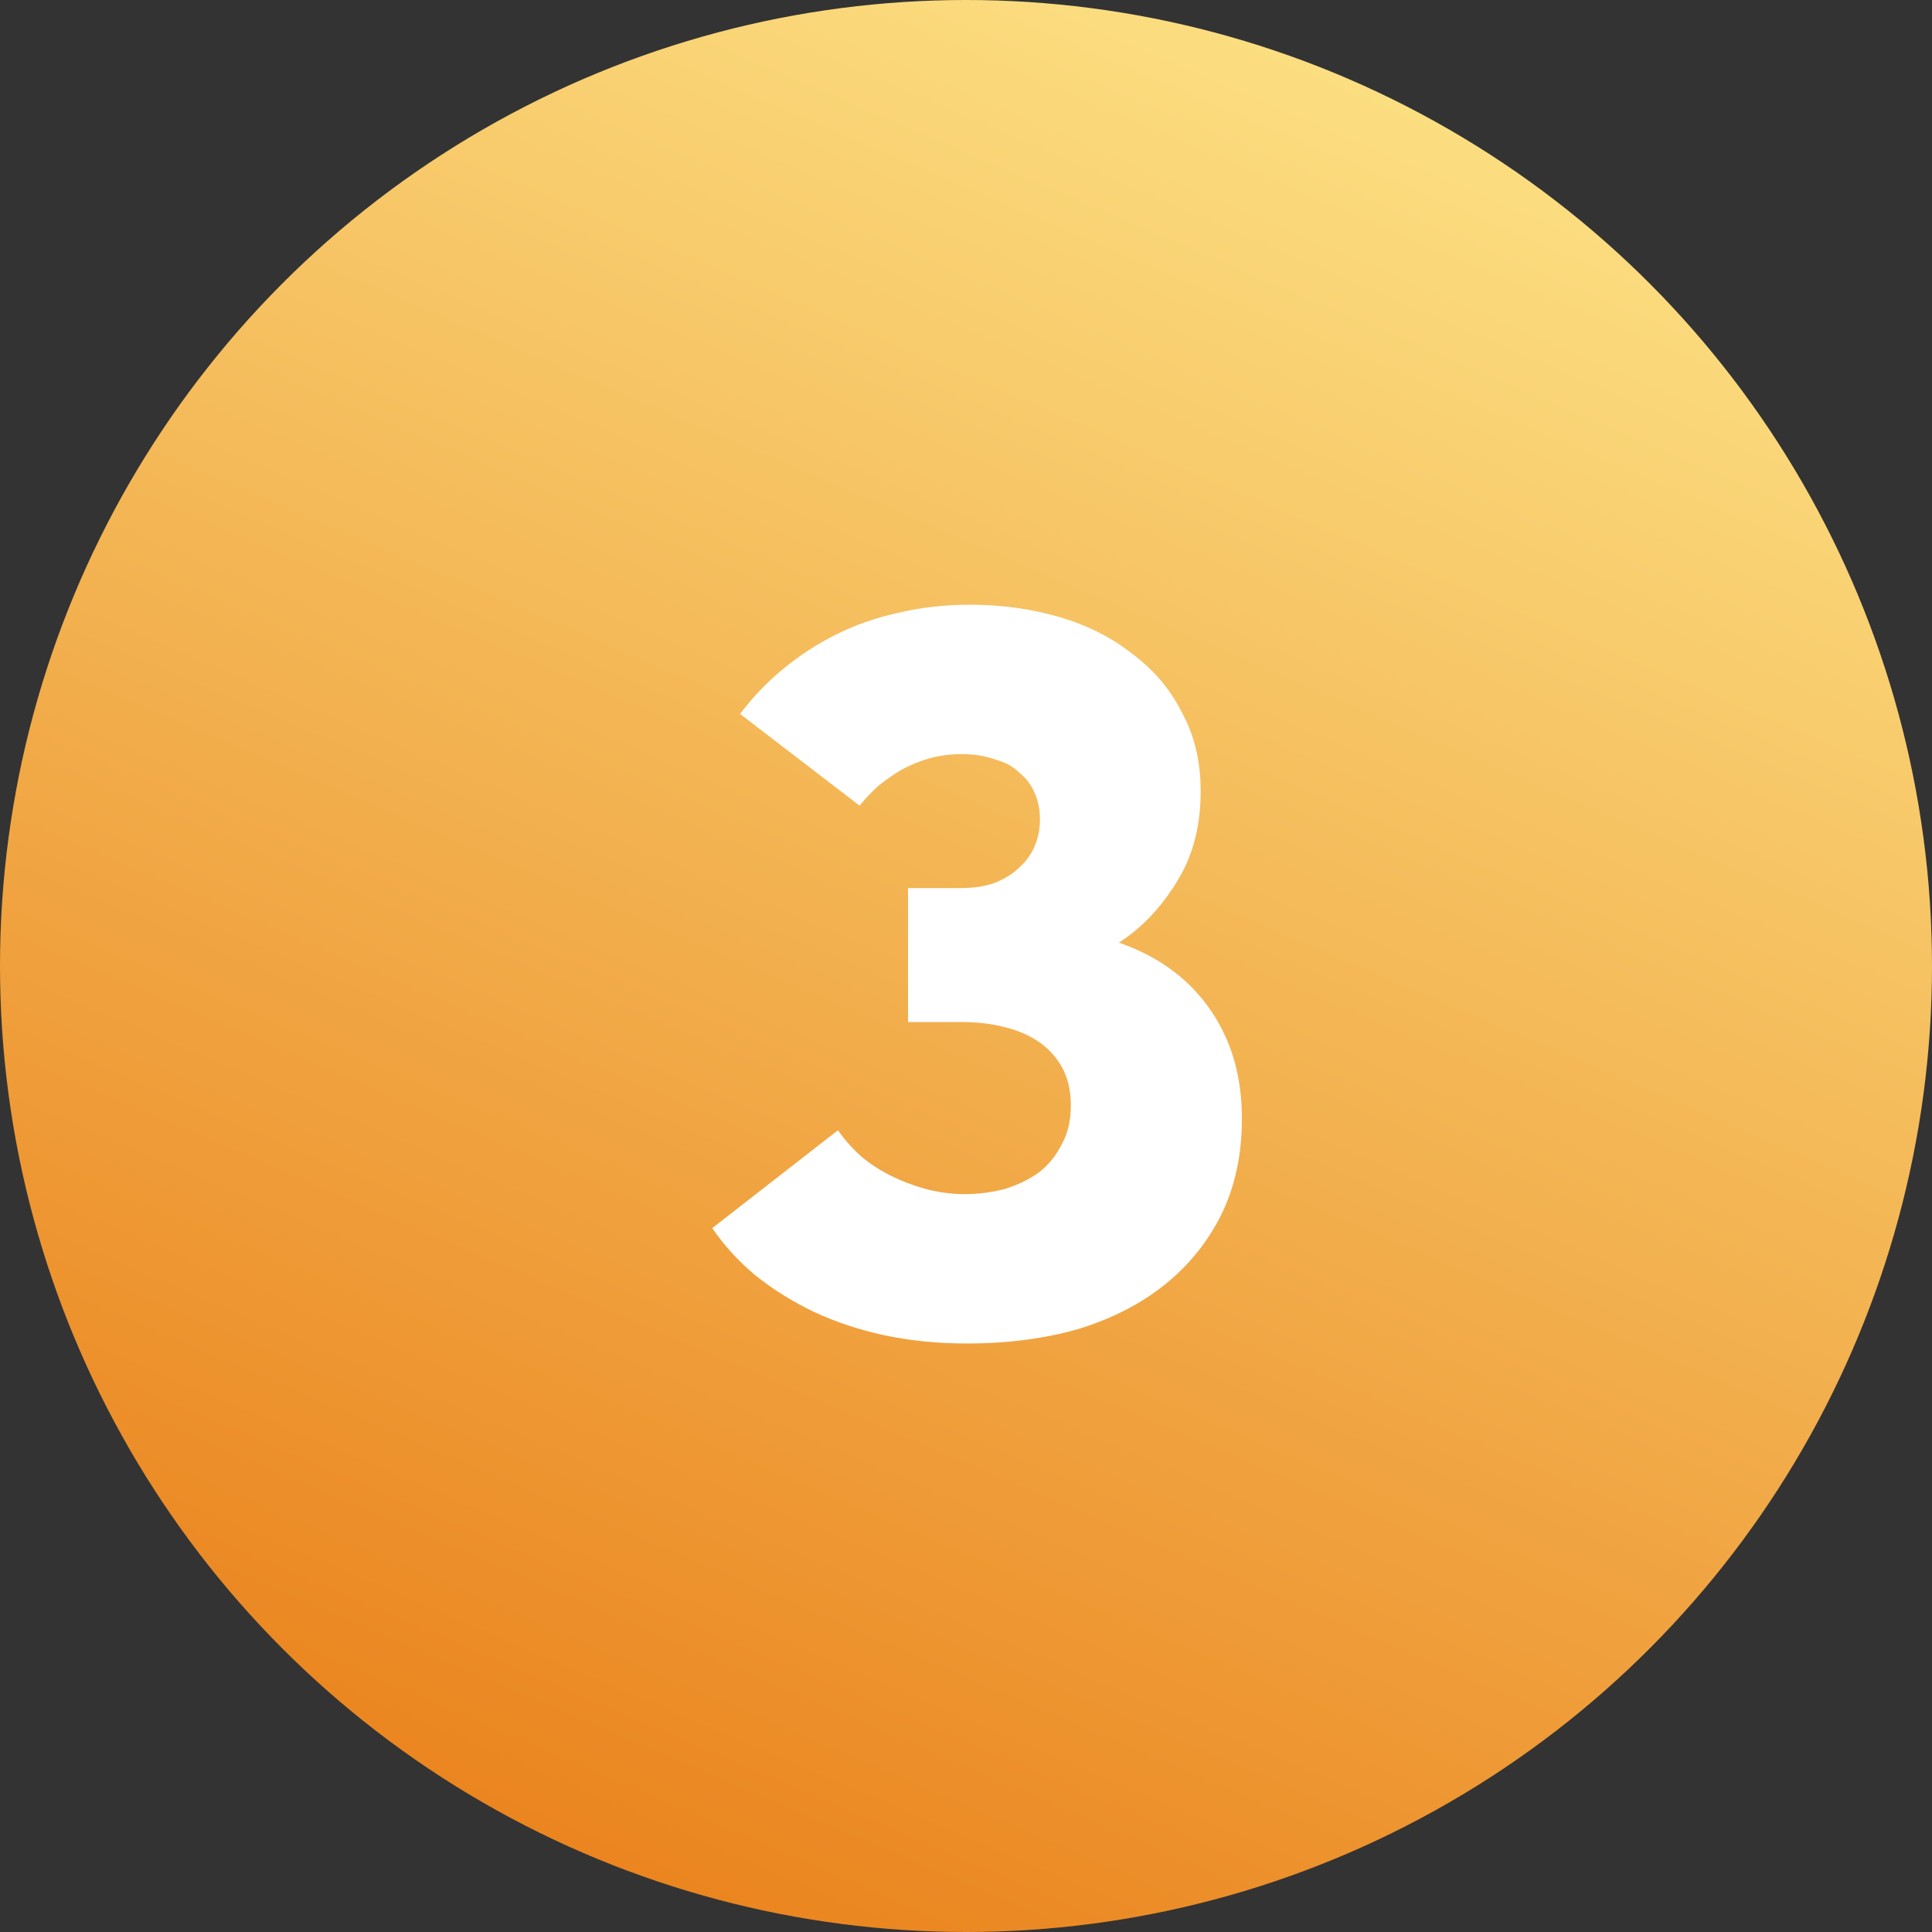
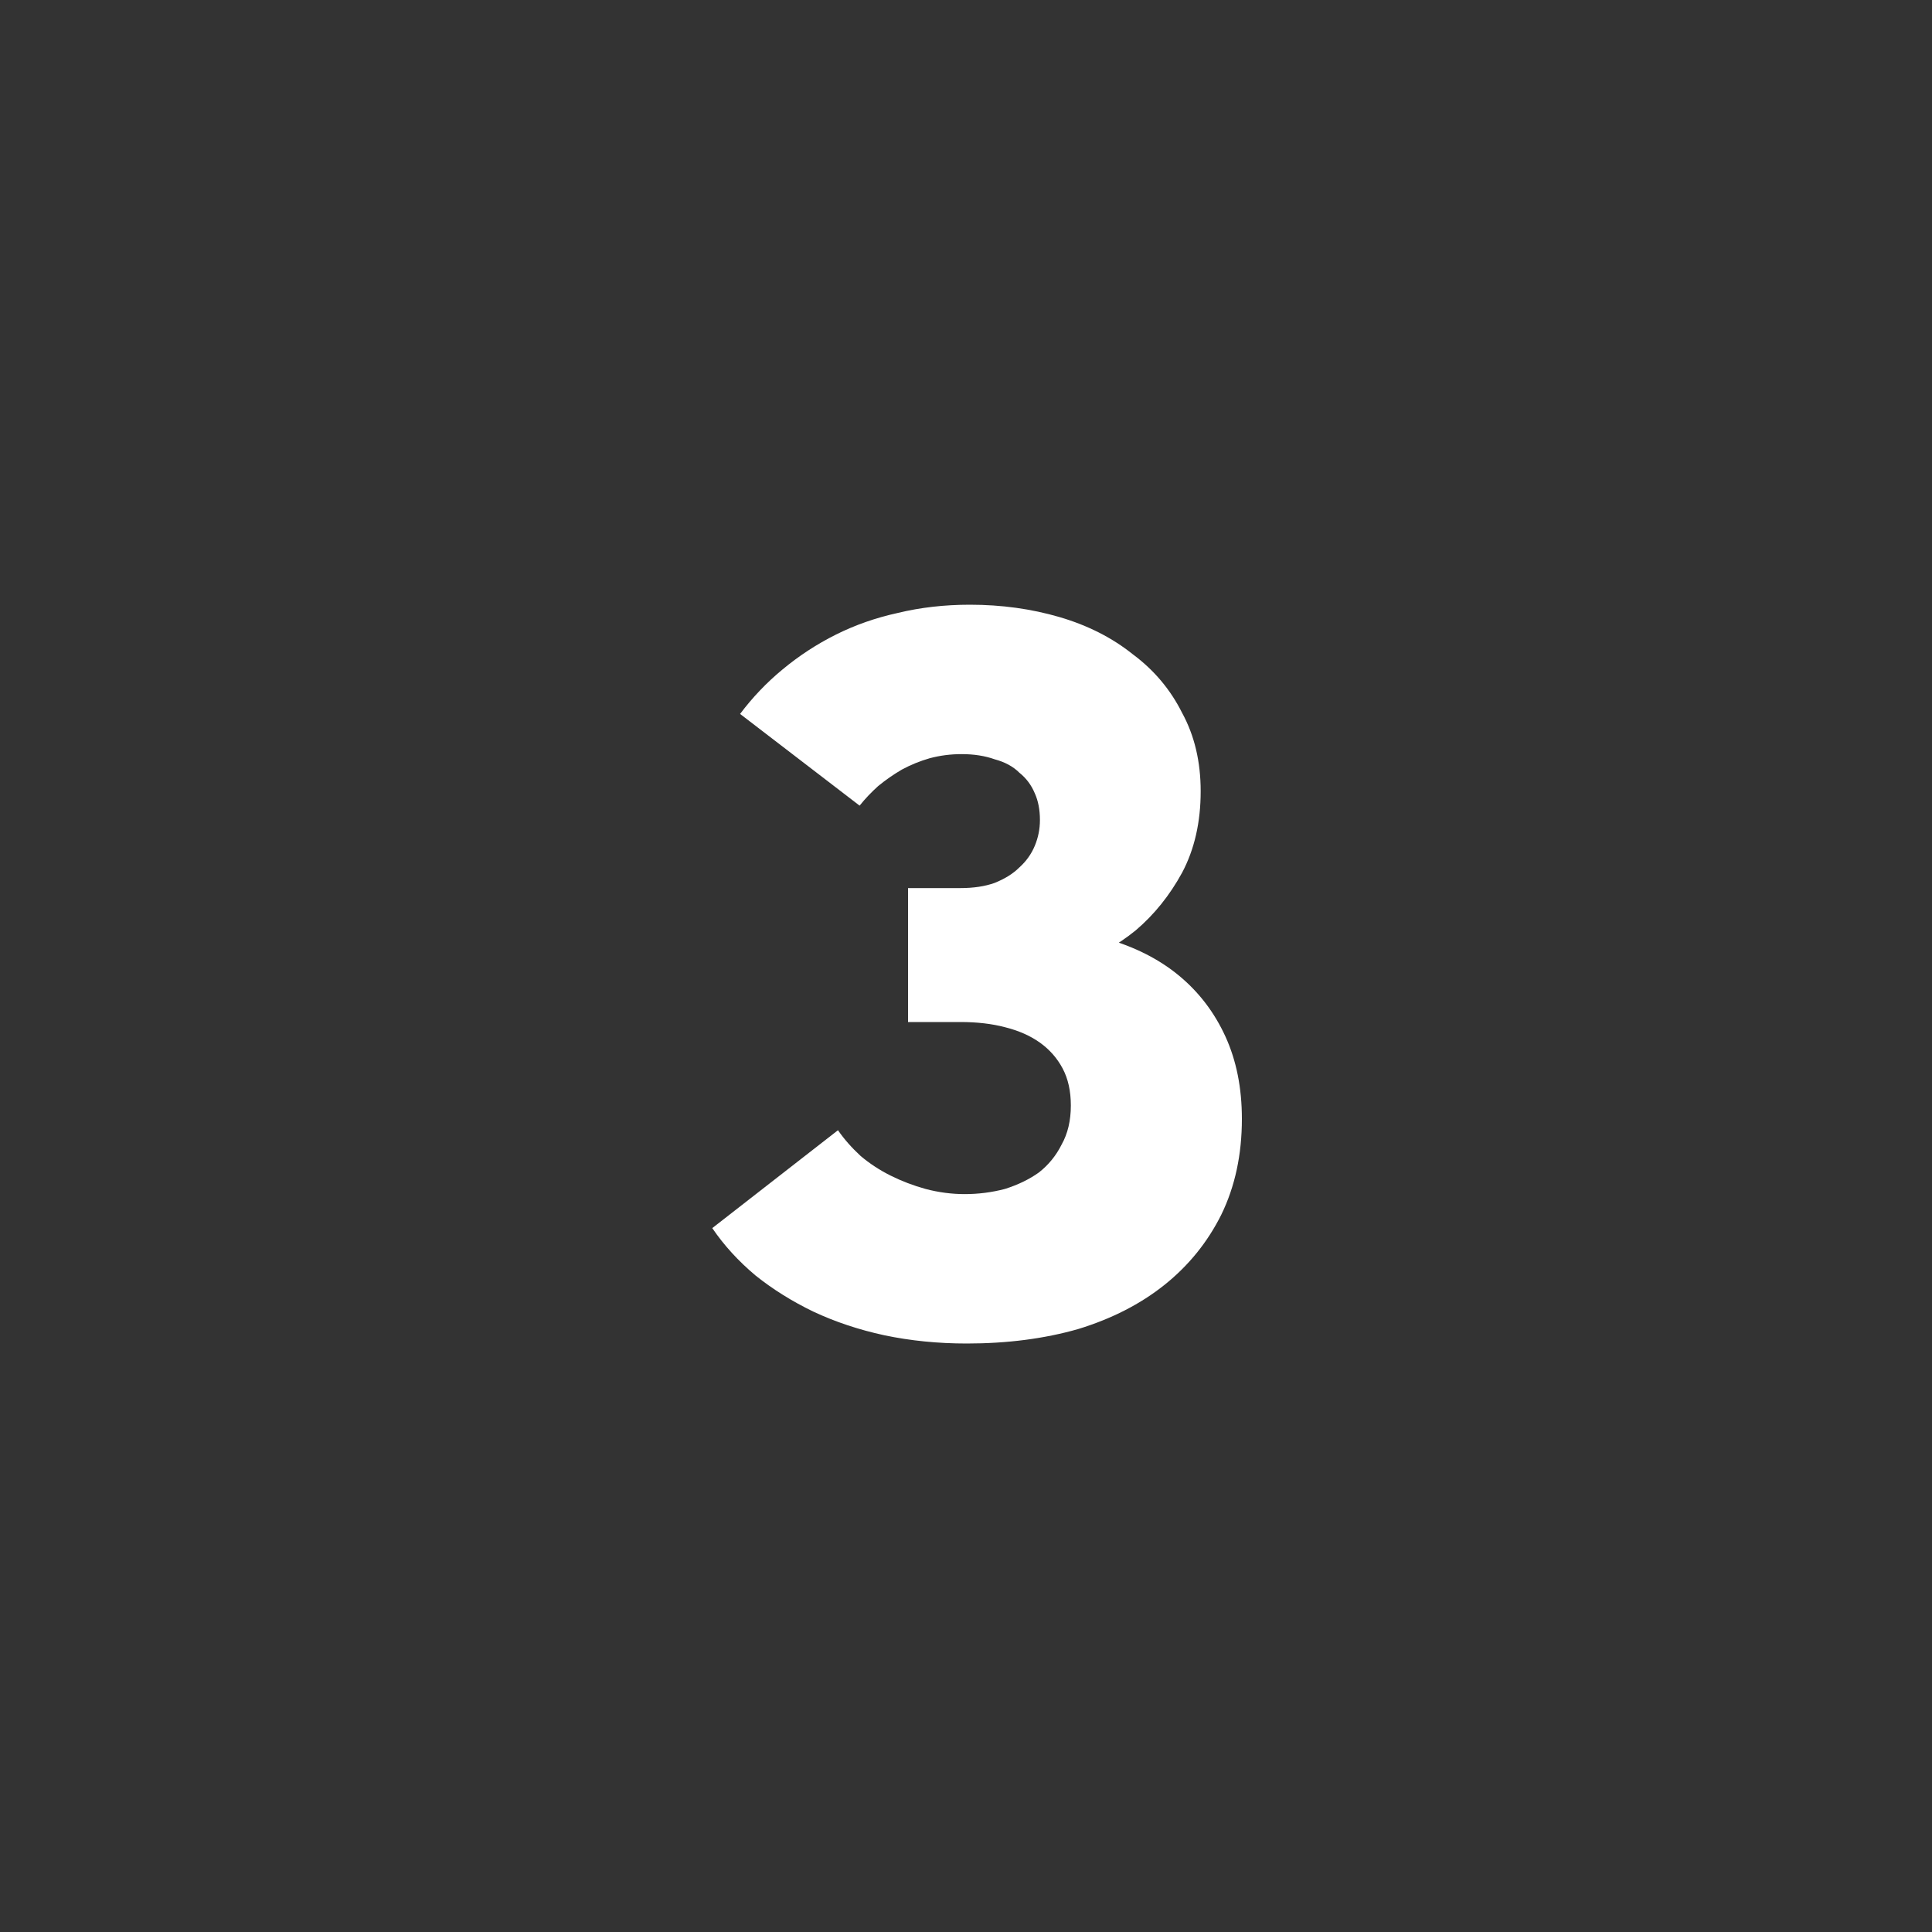
<svg xmlns="http://www.w3.org/2000/svg" width="120" height="120" viewBox="0 0 120 120" fill="none">
  <rect x="0" y="0" width="120" height="120" fill="#333333" stroke="none" />
-   <circle cx="60" cy="60" r="60" fill="url(#paint0_linear_4121_10)" />
-   <path d="M60.048 83.448C58.256 83.448 56.549 83.277 54.928 82.936C53.349 82.595 51.877 82.104 50.512 81.464C49.189 80.824 47.995 80.077 46.928 79.224C45.861 78.328 44.965 77.347 44.24 76.28L52.048 70.2C52.432 70.755 52.901 71.288 53.456 71.8C54.011 72.269 54.629 72.675 55.312 73.016C55.995 73.357 56.72 73.635 57.488 73.848C58.299 74.061 59.109 74.168 59.92 74.168C60.773 74.168 61.605 74.061 62.416 73.848C63.227 73.592 63.931 73.251 64.528 72.824C65.125 72.355 65.595 71.779 65.936 71.096C66.32 70.413 66.512 69.603 66.512 68.664C66.512 67.768 66.341 67 66 66.36C65.659 65.72 65.189 65.187 64.592 64.76C63.995 64.333 63.269 64.013 62.416 63.8C61.605 63.587 60.688 63.48 59.664 63.48H56.4V55.16H59.664C60.475 55.16 61.179 55.053 61.776 54.84C62.416 54.584 62.928 54.264 63.312 53.88C63.739 53.496 64.059 53.048 64.272 52.536C64.485 52.024 64.592 51.491 64.592 50.936C64.592 50.296 64.485 49.741 64.272 49.272C64.059 48.76 63.739 48.333 63.312 47.992C62.928 47.608 62.416 47.331 61.776 47.16C61.179 46.947 60.496 46.84 59.728 46.84C59.045 46.84 58.384 46.925 57.744 47.096C57.147 47.267 56.571 47.501 56.016 47.8C55.504 48.099 55.013 48.44 54.544 48.824C54.117 49.208 53.733 49.613 53.392 50.04L45.968 44.344C46.736 43.32 47.611 42.403 48.592 41.592C49.616 40.739 50.725 40.013 51.92 39.416C53.115 38.819 54.395 38.371 55.76 38.072C57.168 37.731 58.661 37.56 60.24 37.56C62.203 37.56 64.059 37.816 65.808 38.328C67.557 38.84 69.072 39.608 70.352 40.632C71.675 41.613 72.699 42.829 73.424 44.28C74.192 45.688 74.576 47.309 74.576 49.144C74.576 51.064 74.192 52.749 73.424 54.2C72.656 55.608 71.696 56.803 70.544 57.784C69.392 58.723 68.112 59.427 66.704 59.896C65.296 60.365 63.952 60.6 62.672 60.6V57.464C64.891 57.464 66.896 57.741 68.688 58.296C70.48 58.808 71.995 59.576 73.232 60.6C74.469 61.624 75.429 62.883 76.112 64.376C76.795 65.869 77.136 67.576 77.136 69.496C77.136 71.715 76.709 73.699 75.856 75.448C75.003 77.155 73.829 78.605 72.336 79.8C70.843 80.995 69.051 81.912 66.96 82.552C64.869 83.149 62.565 83.448 60.048 83.448Z" fill="white" />
+   <path d="M60.048 83.448C58.256 83.448 56.549 83.277 54.928 82.936C53.349 82.595 51.877 82.104 50.512 81.464C49.189 80.824 47.995 80.077 46.928 79.224C45.861 78.328 44.965 77.347 44.24 76.28L52.048 70.2C52.432 70.755 52.901 71.288 53.456 71.8C54.011 72.269 54.629 72.675 55.312 73.016C55.995 73.357 56.72 73.635 57.488 73.848C58.299 74.061 59.109 74.168 59.92 74.168C60.773 74.168 61.605 74.061 62.416 73.848C63.227 73.592 63.931 73.251 64.528 72.824C65.125 72.355 65.595 71.779 65.936 71.096C66.32 70.413 66.512 69.603 66.512 68.664C66.512 67.768 66.341 67 66 66.36C65.659 65.72 65.189 65.187 64.592 64.76C63.995 64.333 63.269 64.013 62.416 63.8C61.605 63.587 60.688 63.48 59.664 63.48H56.4V55.16H59.664C60.475 55.16 61.179 55.053 61.776 54.84C62.416 54.584 62.928 54.264 63.312 53.88C63.739 53.496 64.059 53.048 64.272 52.536C64.485 52.024 64.592 51.491 64.592 50.936C64.592 50.296 64.485 49.741 64.272 49.272C64.059 48.76 63.739 48.333 63.312 47.992C62.928 47.608 62.416 47.331 61.776 47.16C61.179 46.947 60.496 46.84 59.728 46.84C59.045 46.84 58.384 46.925 57.744 47.096C57.147 47.267 56.571 47.501 56.016 47.8C55.504 48.099 55.013 48.44 54.544 48.824C54.117 49.208 53.733 49.613 53.392 50.04L45.968 44.344C46.736 43.32 47.611 42.403 48.592 41.592C49.616 40.739 50.725 40.013 51.92 39.416C53.115 38.819 54.395 38.371 55.76 38.072C57.168 37.731 58.661 37.56 60.24 37.56C62.203 37.56 64.059 37.816 65.808 38.328C67.557 38.84 69.072 39.608 70.352 40.632C71.675 41.613 72.699 42.829 73.424 44.28C74.192 45.688 74.576 47.309 74.576 49.144C74.576 51.064 74.192 52.749 73.424 54.2C72.656 55.608 71.696 56.803 70.544 57.784C69.392 58.723 68.112 59.427 66.704 59.896C65.296 60.365 63.952 60.6 62.672 60.6C64.891 57.464 66.896 57.741 68.688 58.296C70.48 58.808 71.995 59.576 73.232 60.6C74.469 61.624 75.429 62.883 76.112 64.376C76.795 65.869 77.136 67.576 77.136 69.496C77.136 71.715 76.709 73.699 75.856 75.448C75.003 77.155 73.829 78.605 72.336 79.8C70.843 80.995 69.051 81.912 66.96 82.552C64.869 83.149 62.565 83.448 60.048 83.448Z" fill="white" />
  <defs>
    <linearGradient id="paint0_linear_4121_10" x1="82.5" y1="-2.80328e-07" x2="19" y2="148.5" gradientUnits="userSpaceOnUse">
      <stop stop-color="#FCE184" />
      <stop offset="1" stop-color="#E56900" />
    </linearGradient>
  </defs>
</svg>